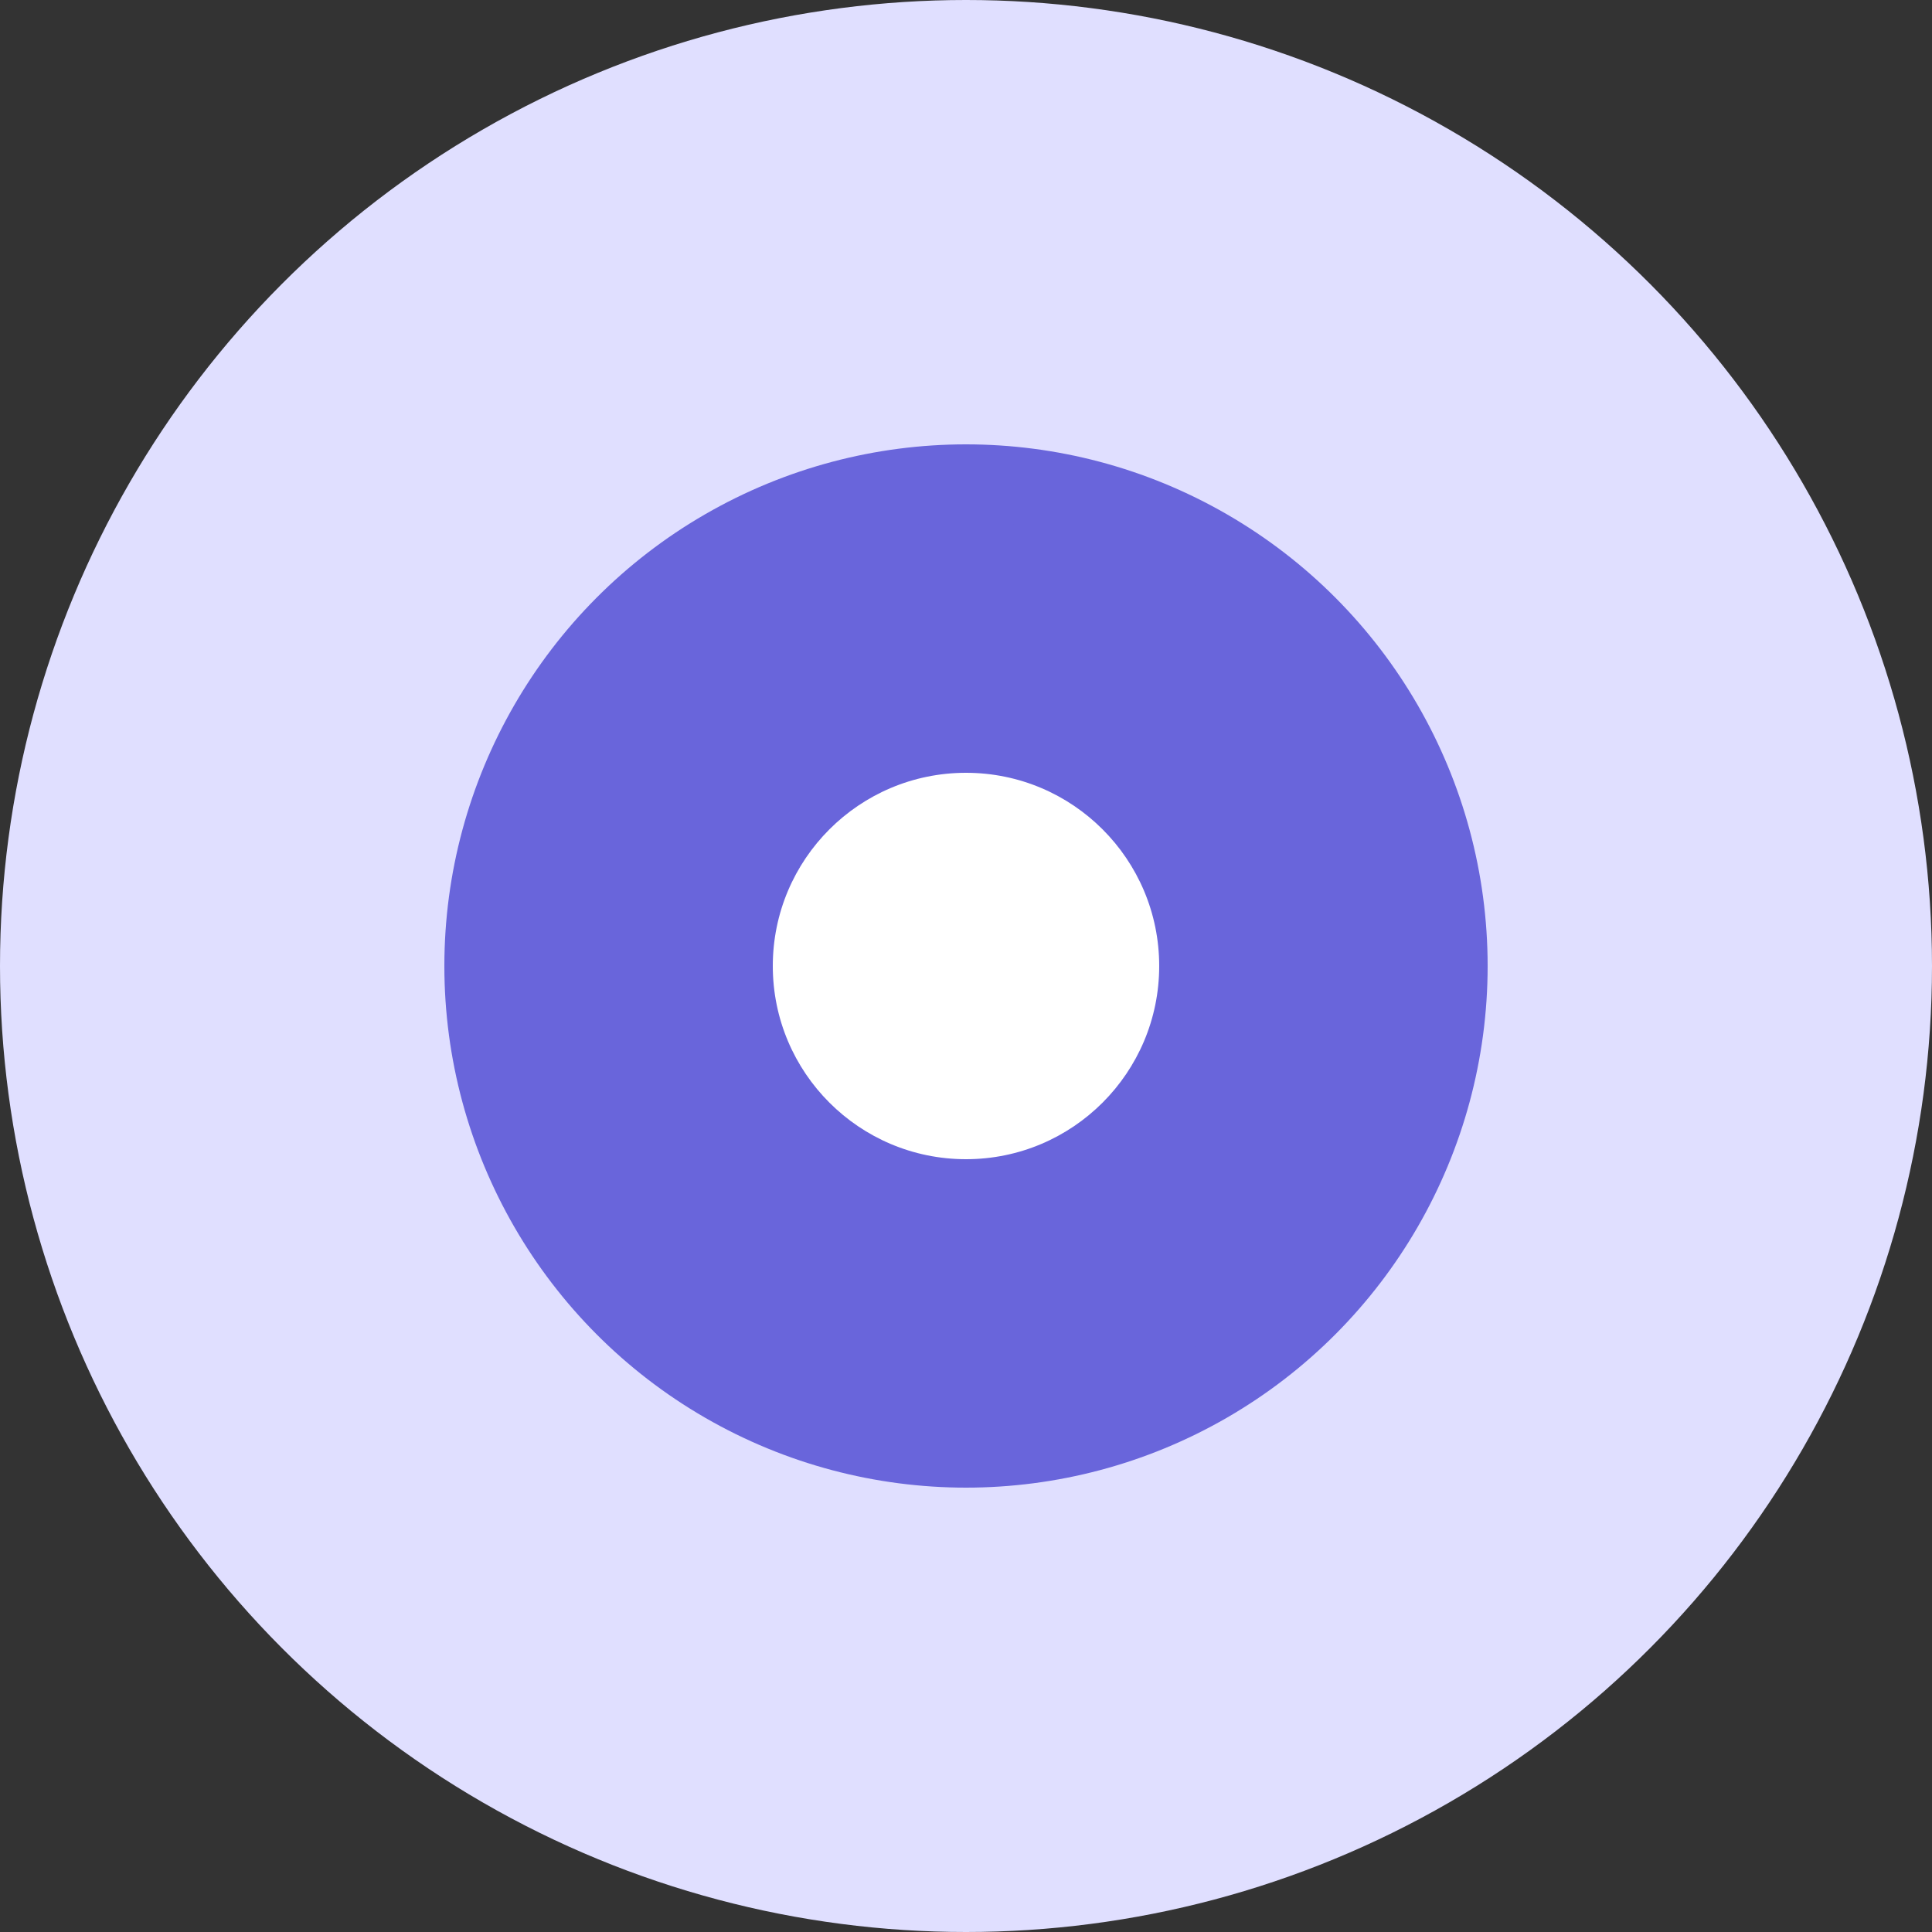
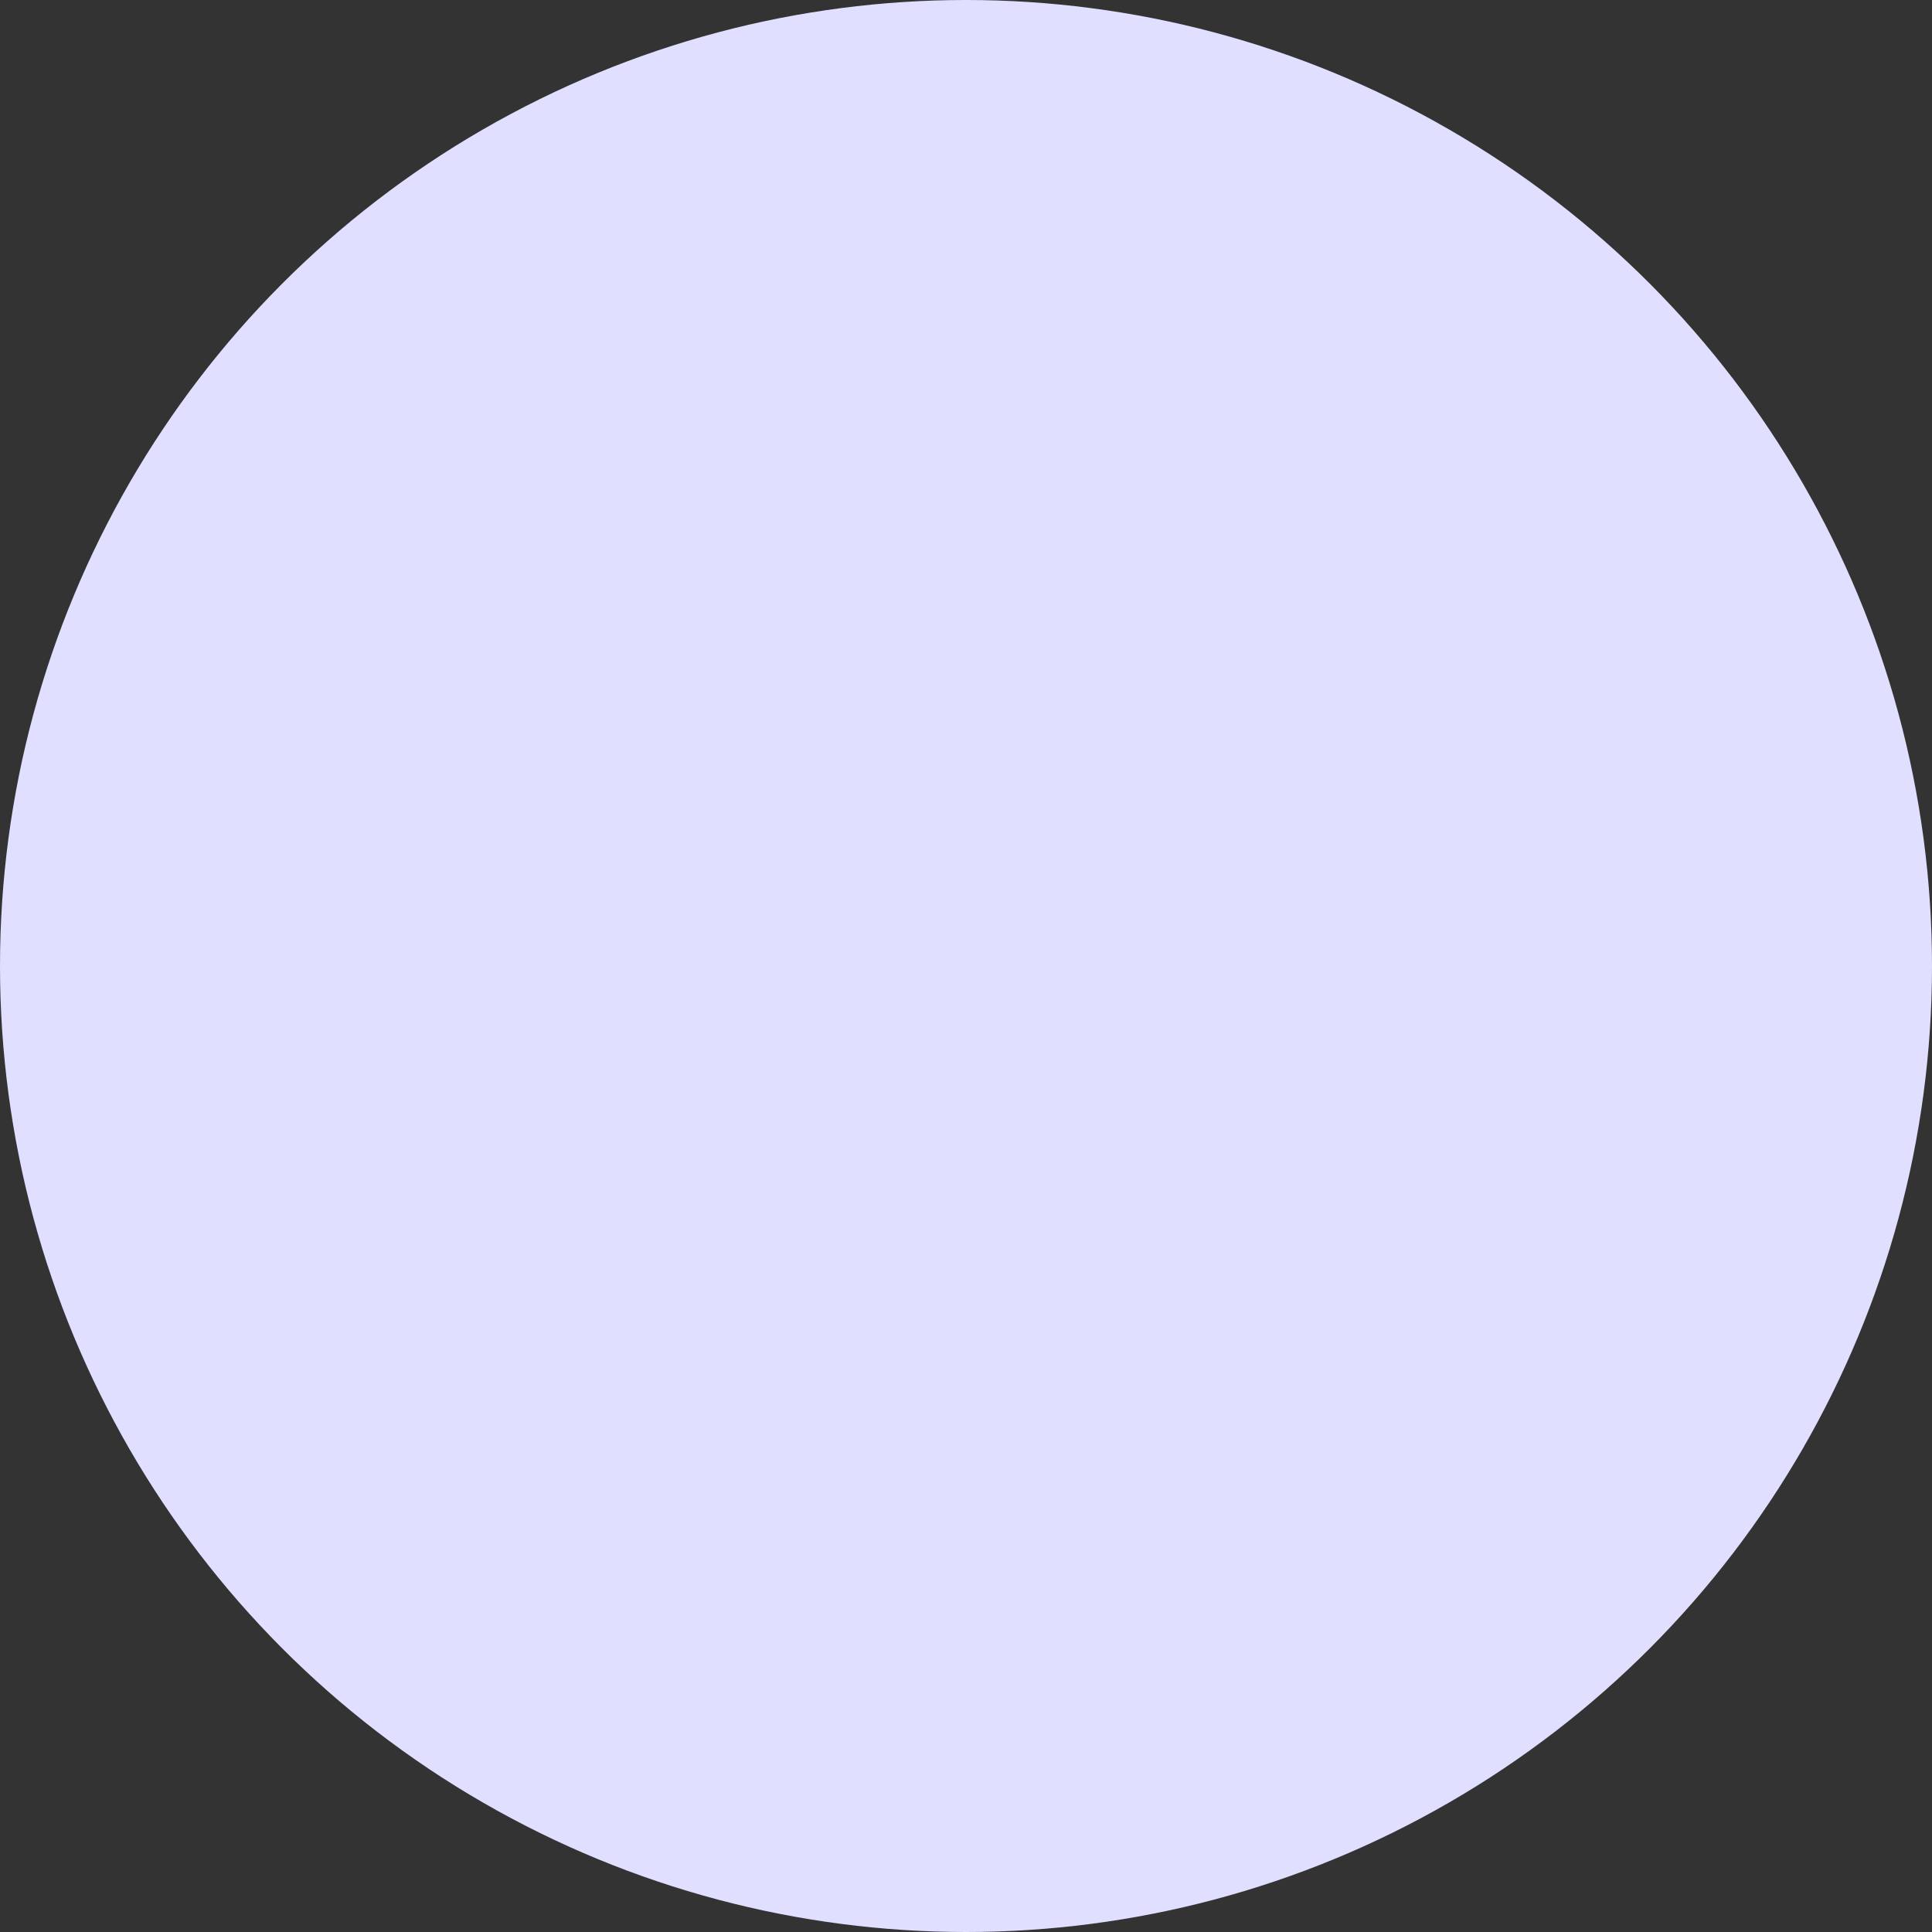
<svg xmlns="http://www.w3.org/2000/svg" viewBox="0 0 100 100">
  <rect x="0" y="0" width="100" height="100" fill="#333333" stroke="none" />
  <circle cx="50" cy="50" r="50" fill="#E0DFFF" />
-   <circle cx="50" cy="50" r="25" fill="#6965DB" stroke="#6965DB" stroke-width="4" />
-   <circle cx="50" cy="50" r="10" fill="#FFFFFF" />
</svg>